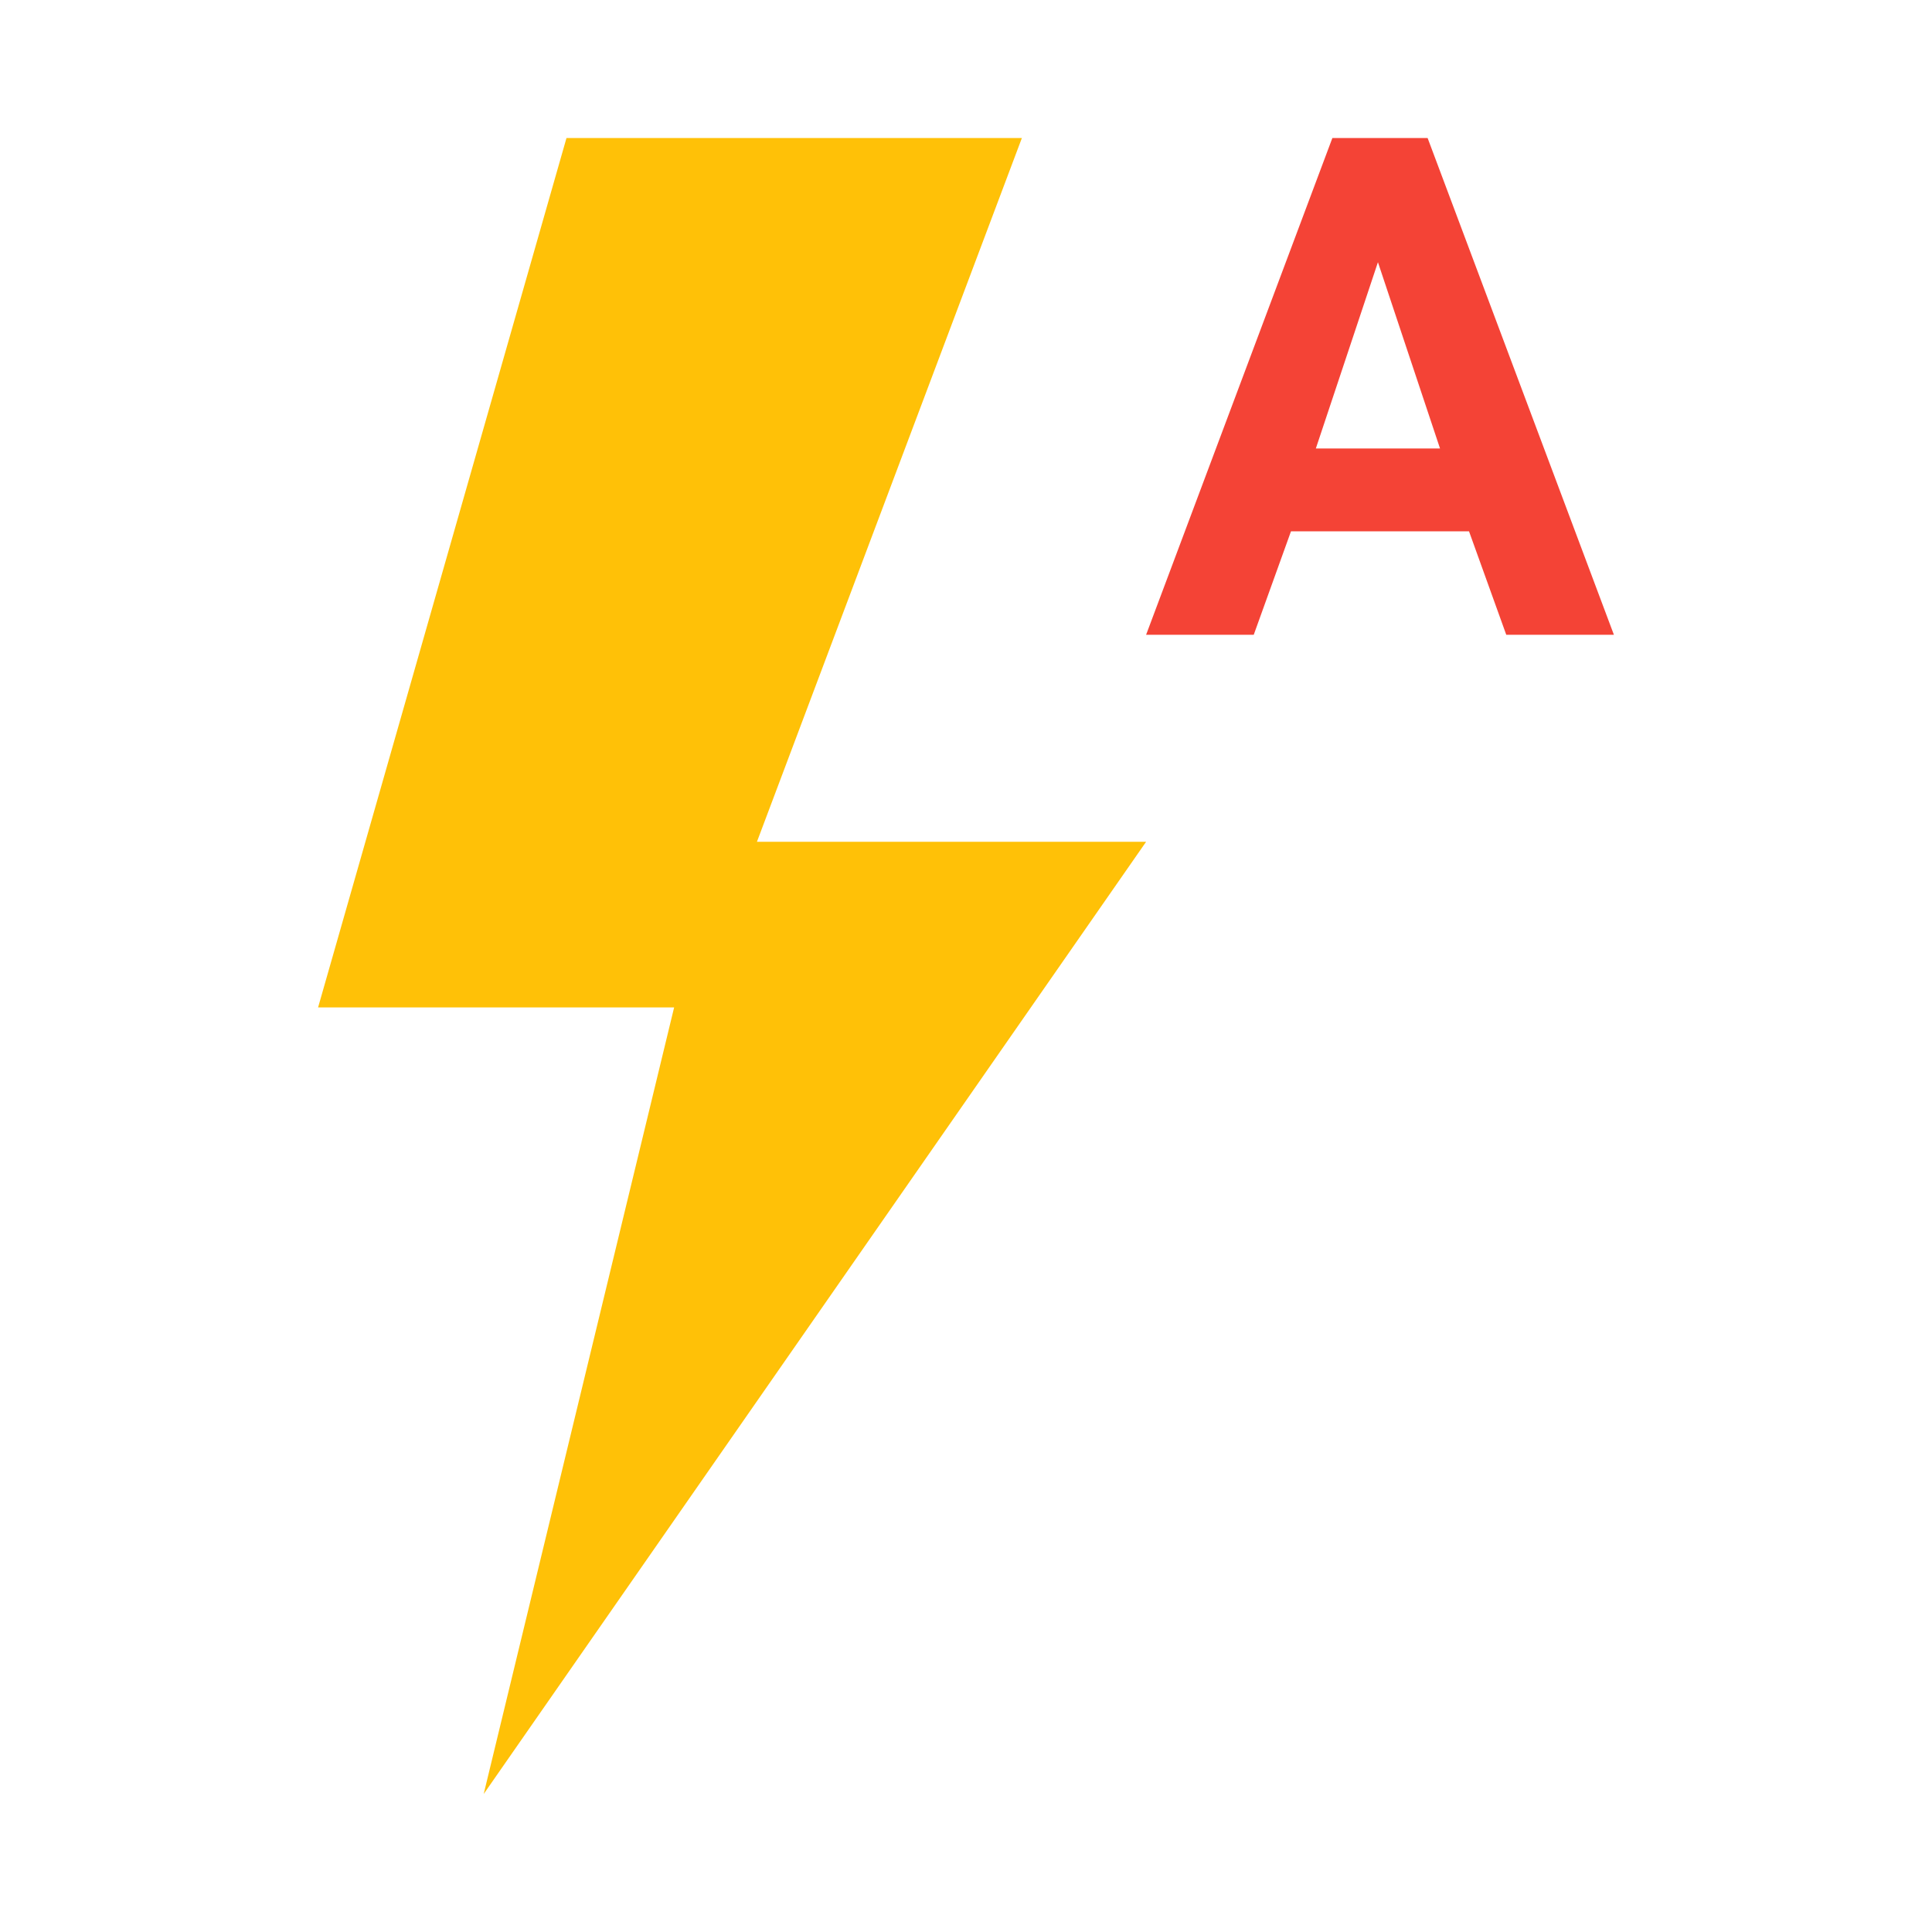
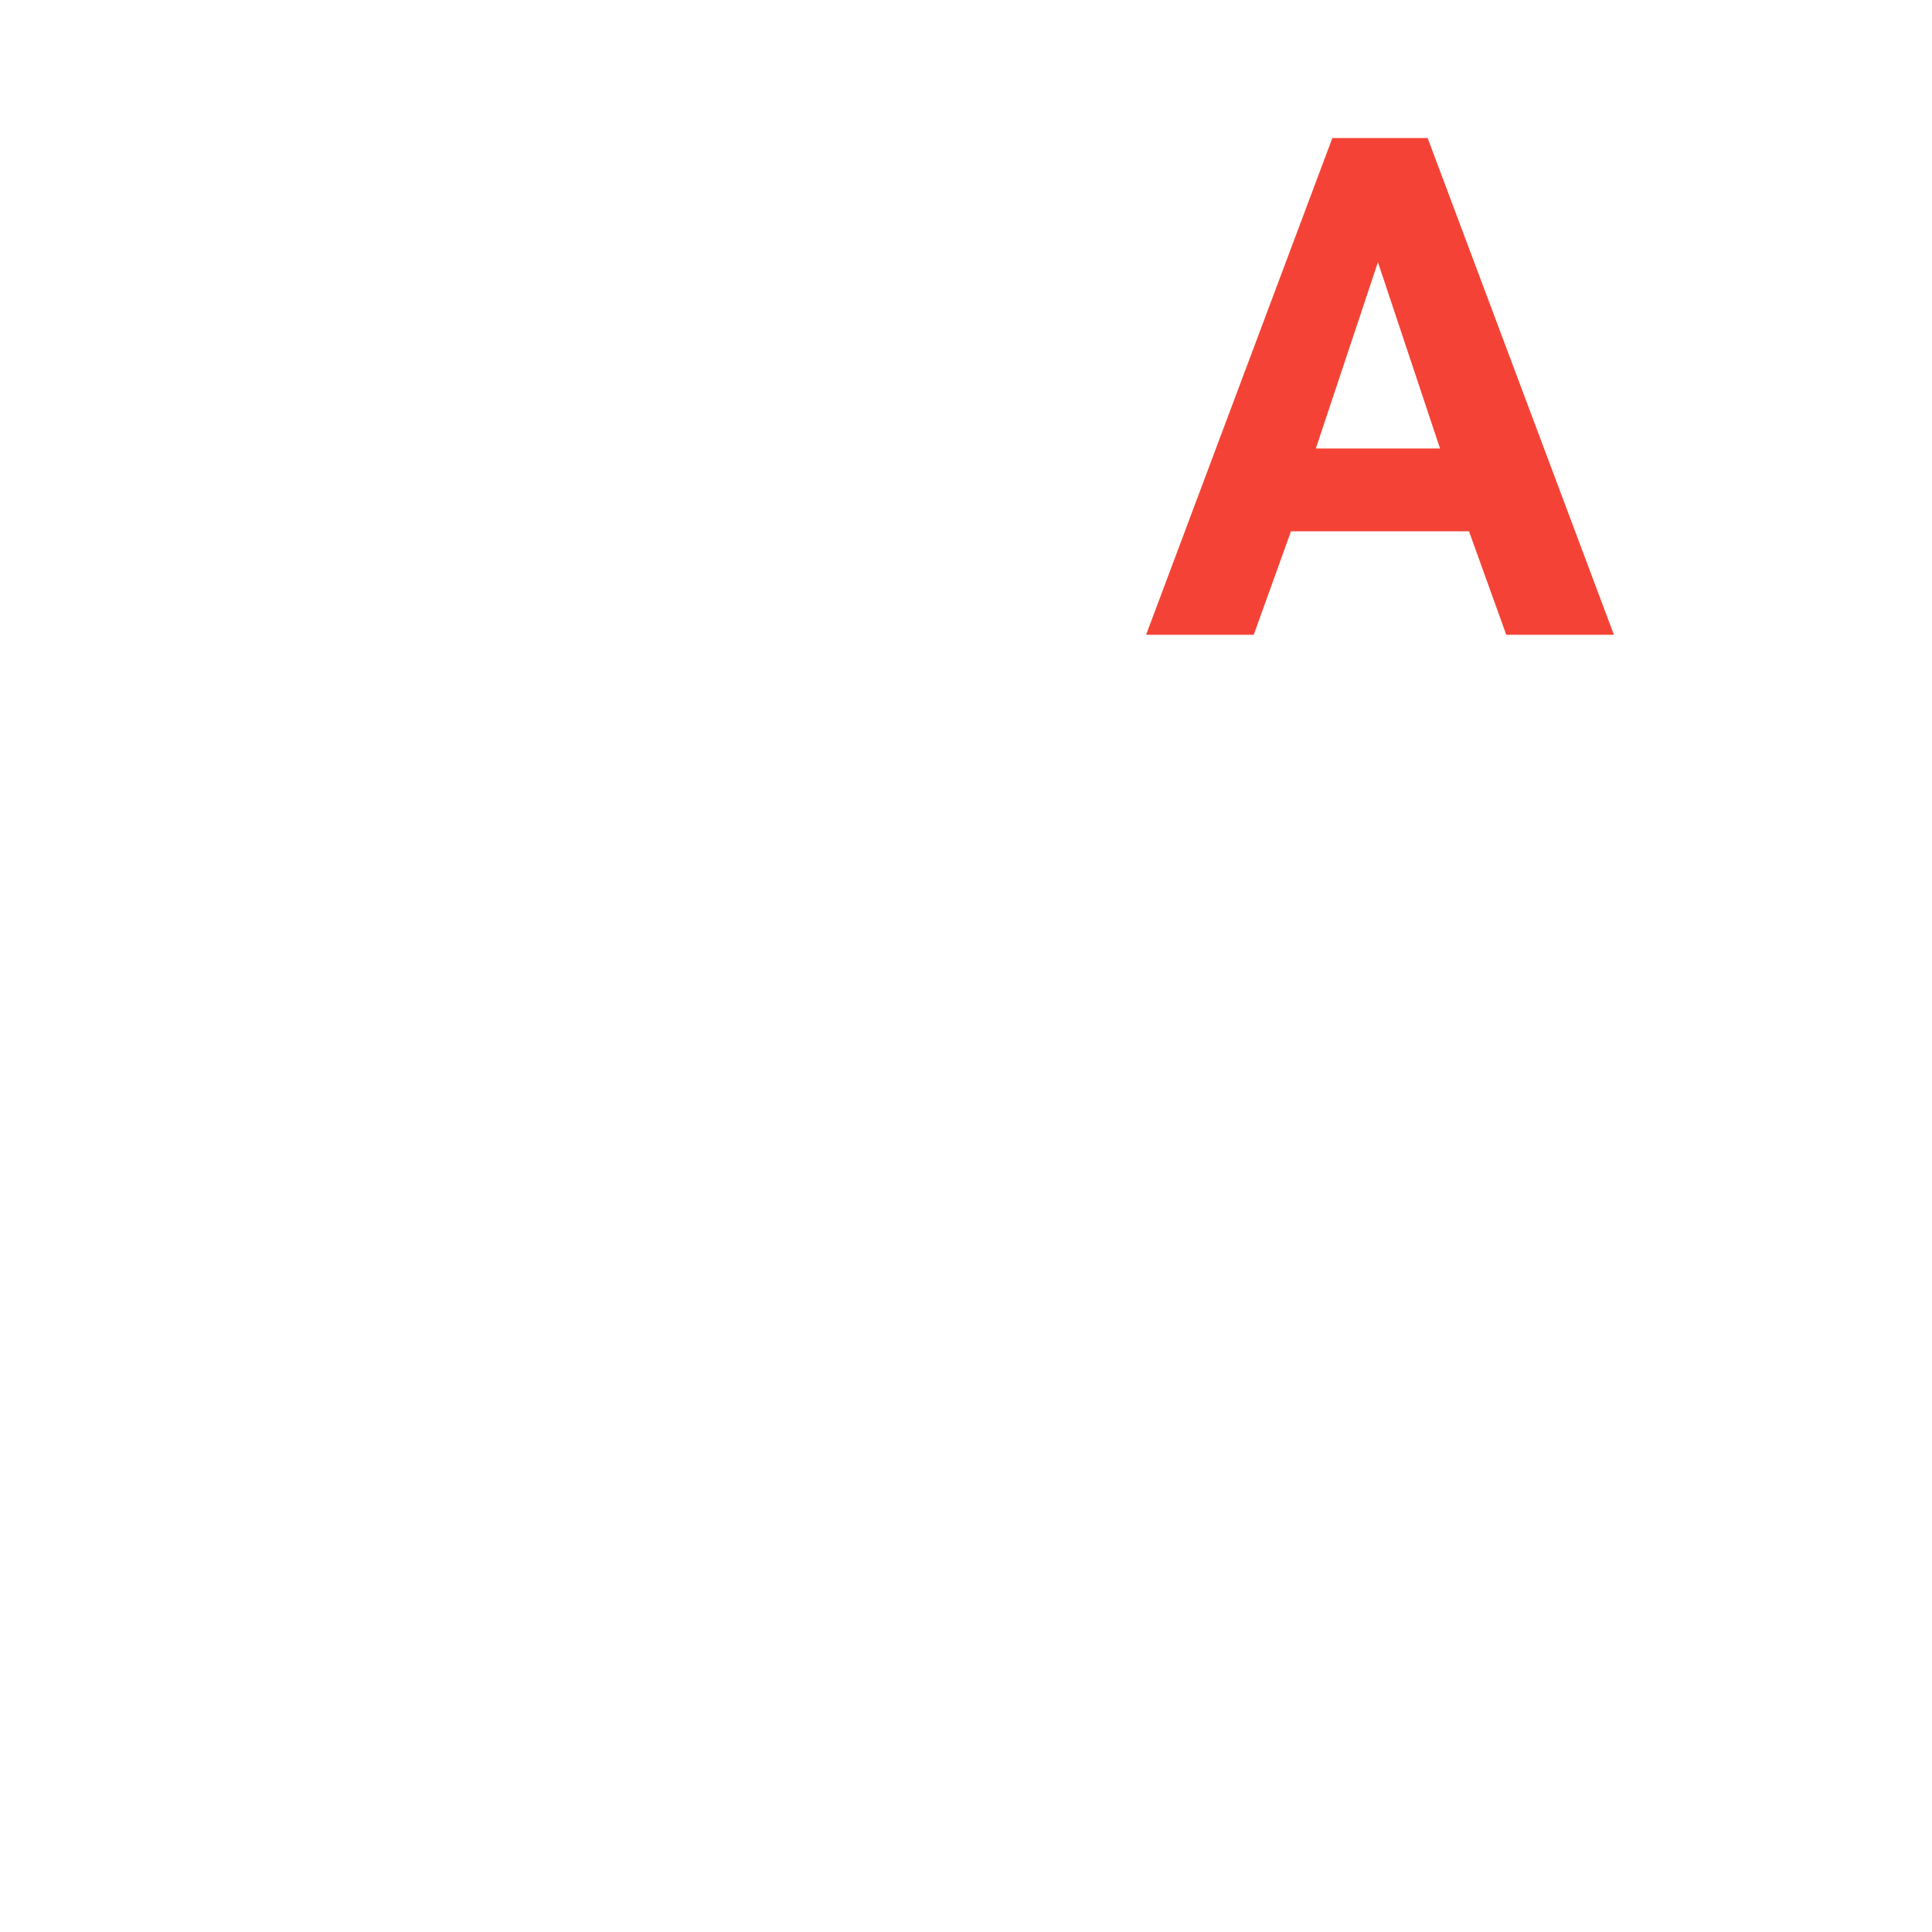
<svg xmlns="http://www.w3.org/2000/svg" width="800px" height="800px" viewBox="0 0 14 14" role="img" focusable="false" aria-hidden="true">
-   <path fill="#ffc107" d="M7.405 1h-3.3l-1.8 6.3h2.58L3.505 13l4.8-6.9h-2.82z" />
  <path fill="#f44336" d="M10.645 3.85h-1.29l-.27.75h-.78L9.655 1h.69l1.35 3.6h-.78l-.27-.75zm-1.11-.6h.9l-.45-1.35-.45 1.35z" />
</svg>